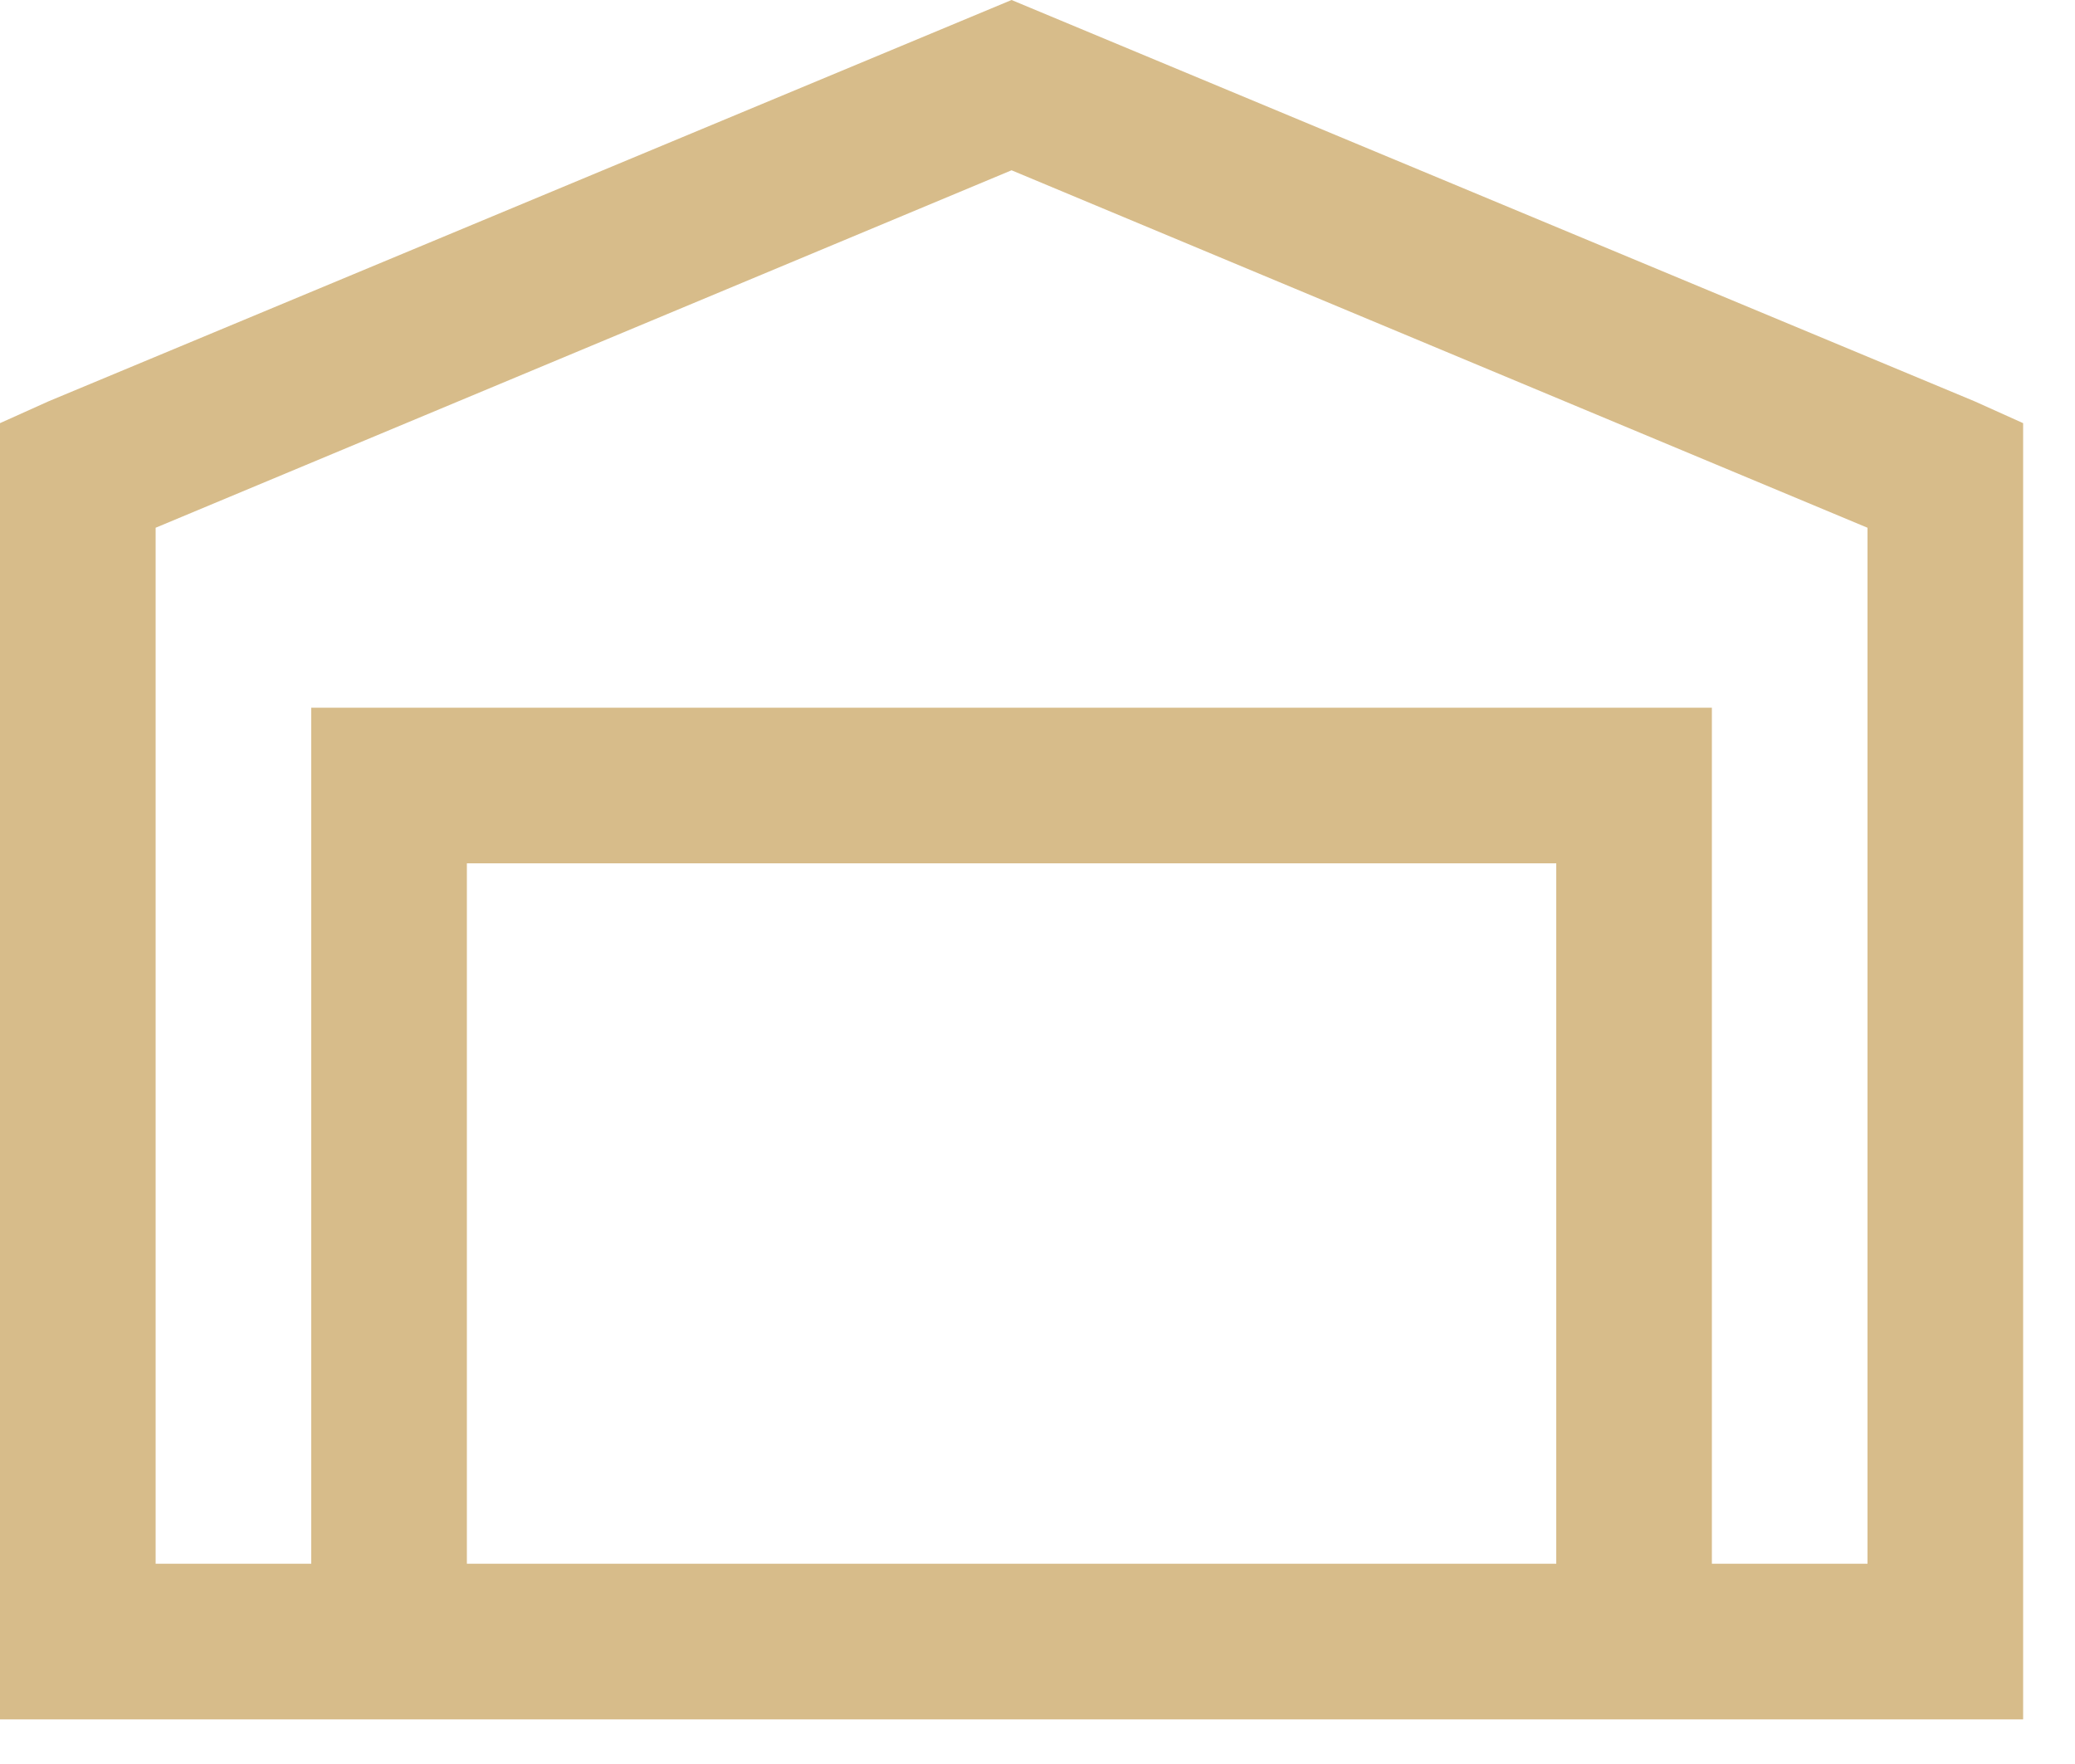
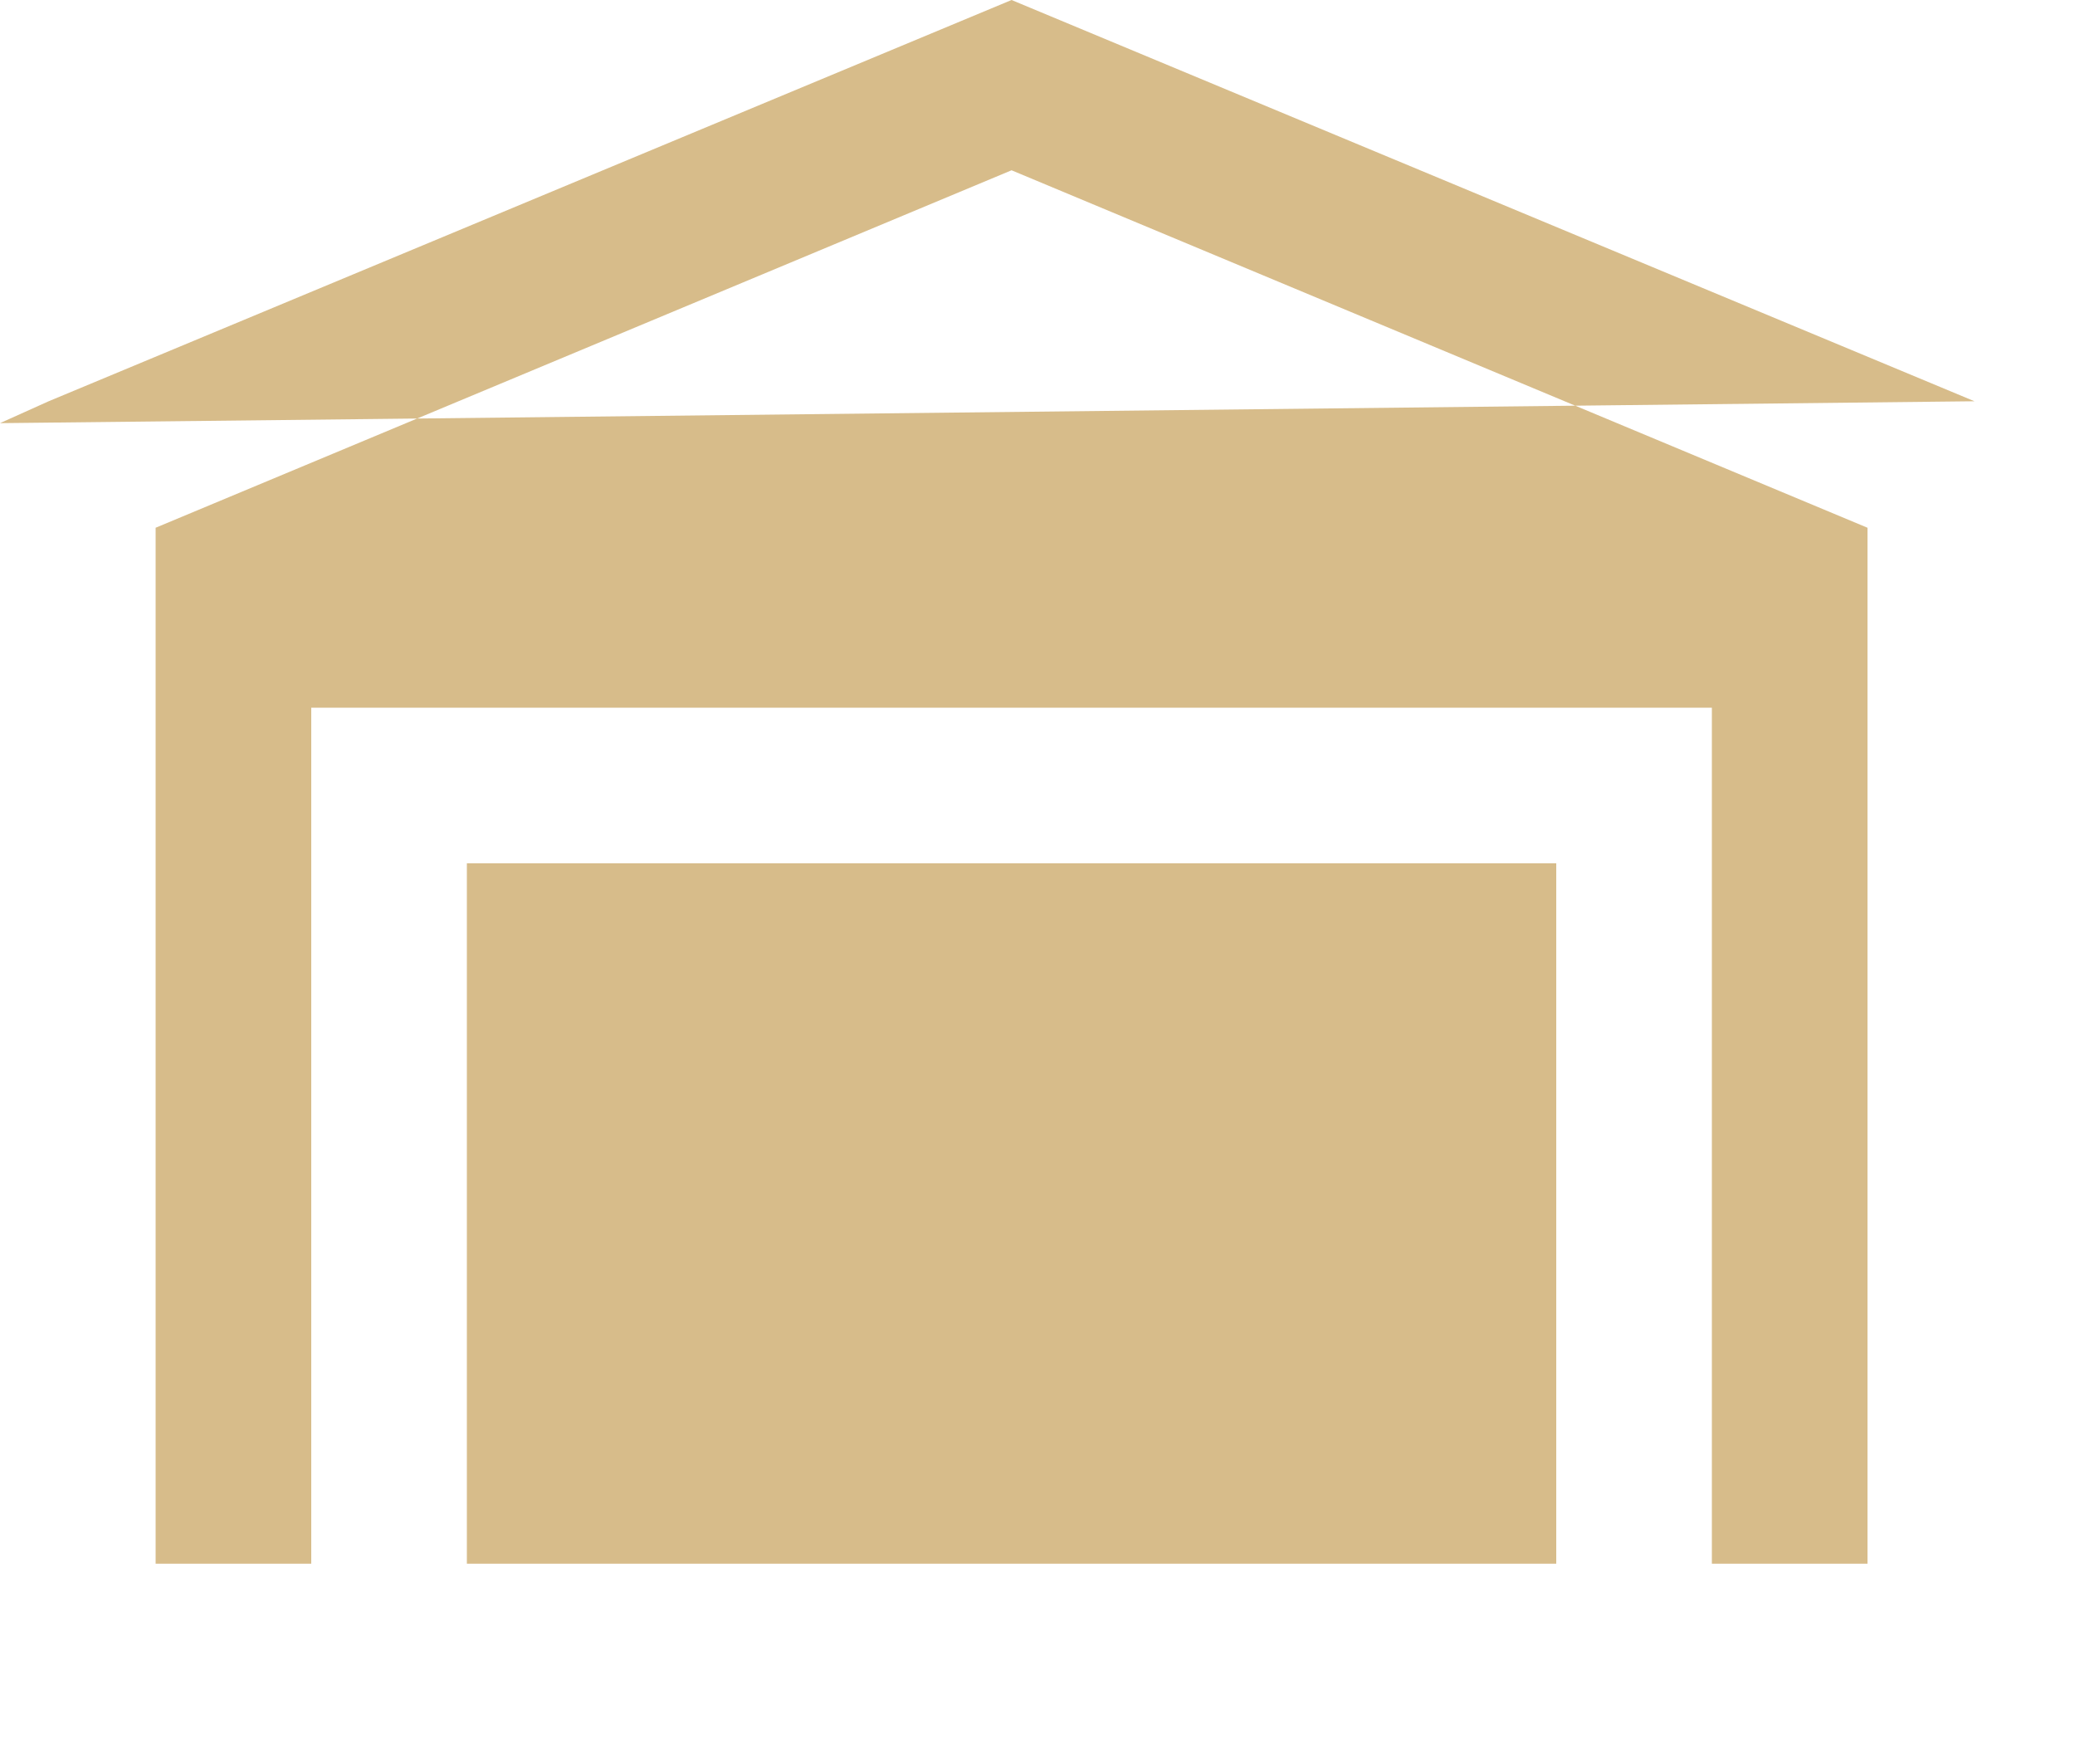
<svg xmlns="http://www.w3.org/2000/svg" width="20" height="17" viewBox="0 0 20 17" fill="none">
-   <path d="M9.75 0L0.469 3.867L0 4.078V16.57H19.5V4.078L19.031 3.867L9.75 0ZM9.75 1.641L18 5.086V15.07H16.5V6.82H3V15.07H1.5V5.086L9.75 1.641ZM4.5 8.32H15V15.07H4.5V8.32Z" fill="#D7BC8A" />
+   <path d="M9.75 0L0.469 3.867L0 4.078V16.57V4.078L19.031 3.867L9.75 0ZM9.75 1.641L18 5.086V15.07H16.5V6.82H3V15.07H1.5V5.086L9.75 1.641ZM4.5 8.32H15V15.07H4.5V8.32Z" fill="#D7BC8A" />
</svg>